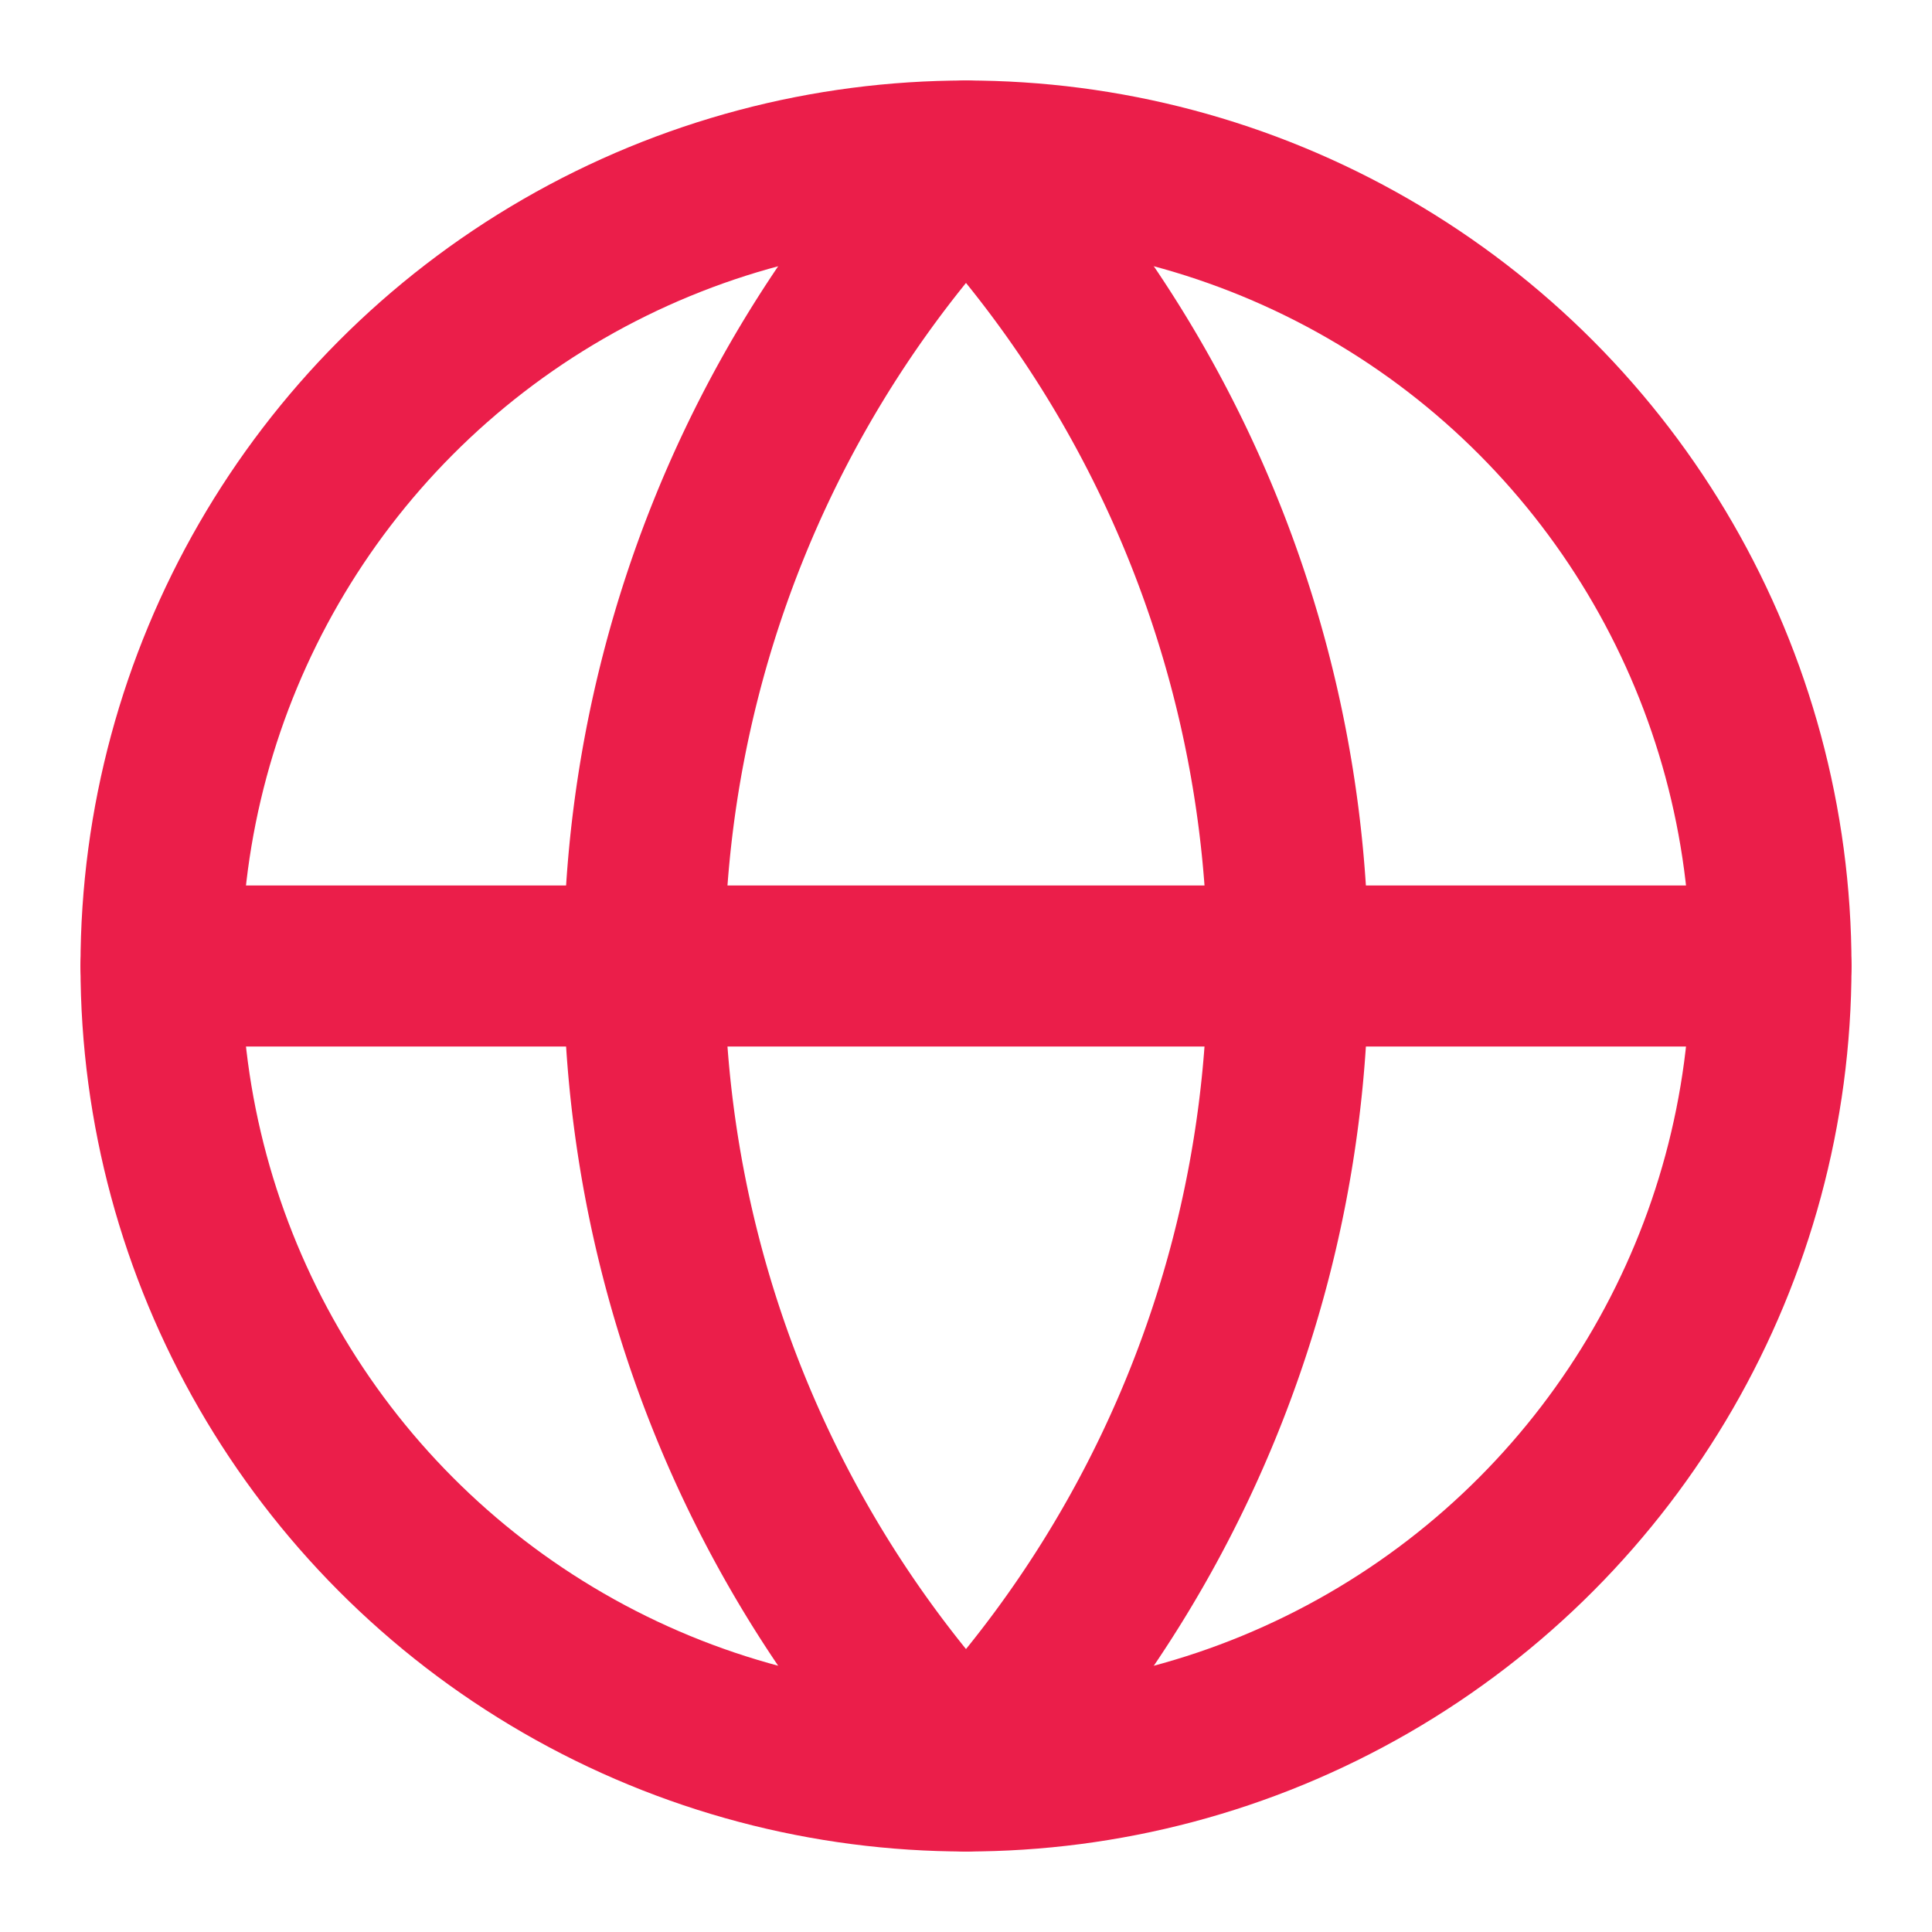
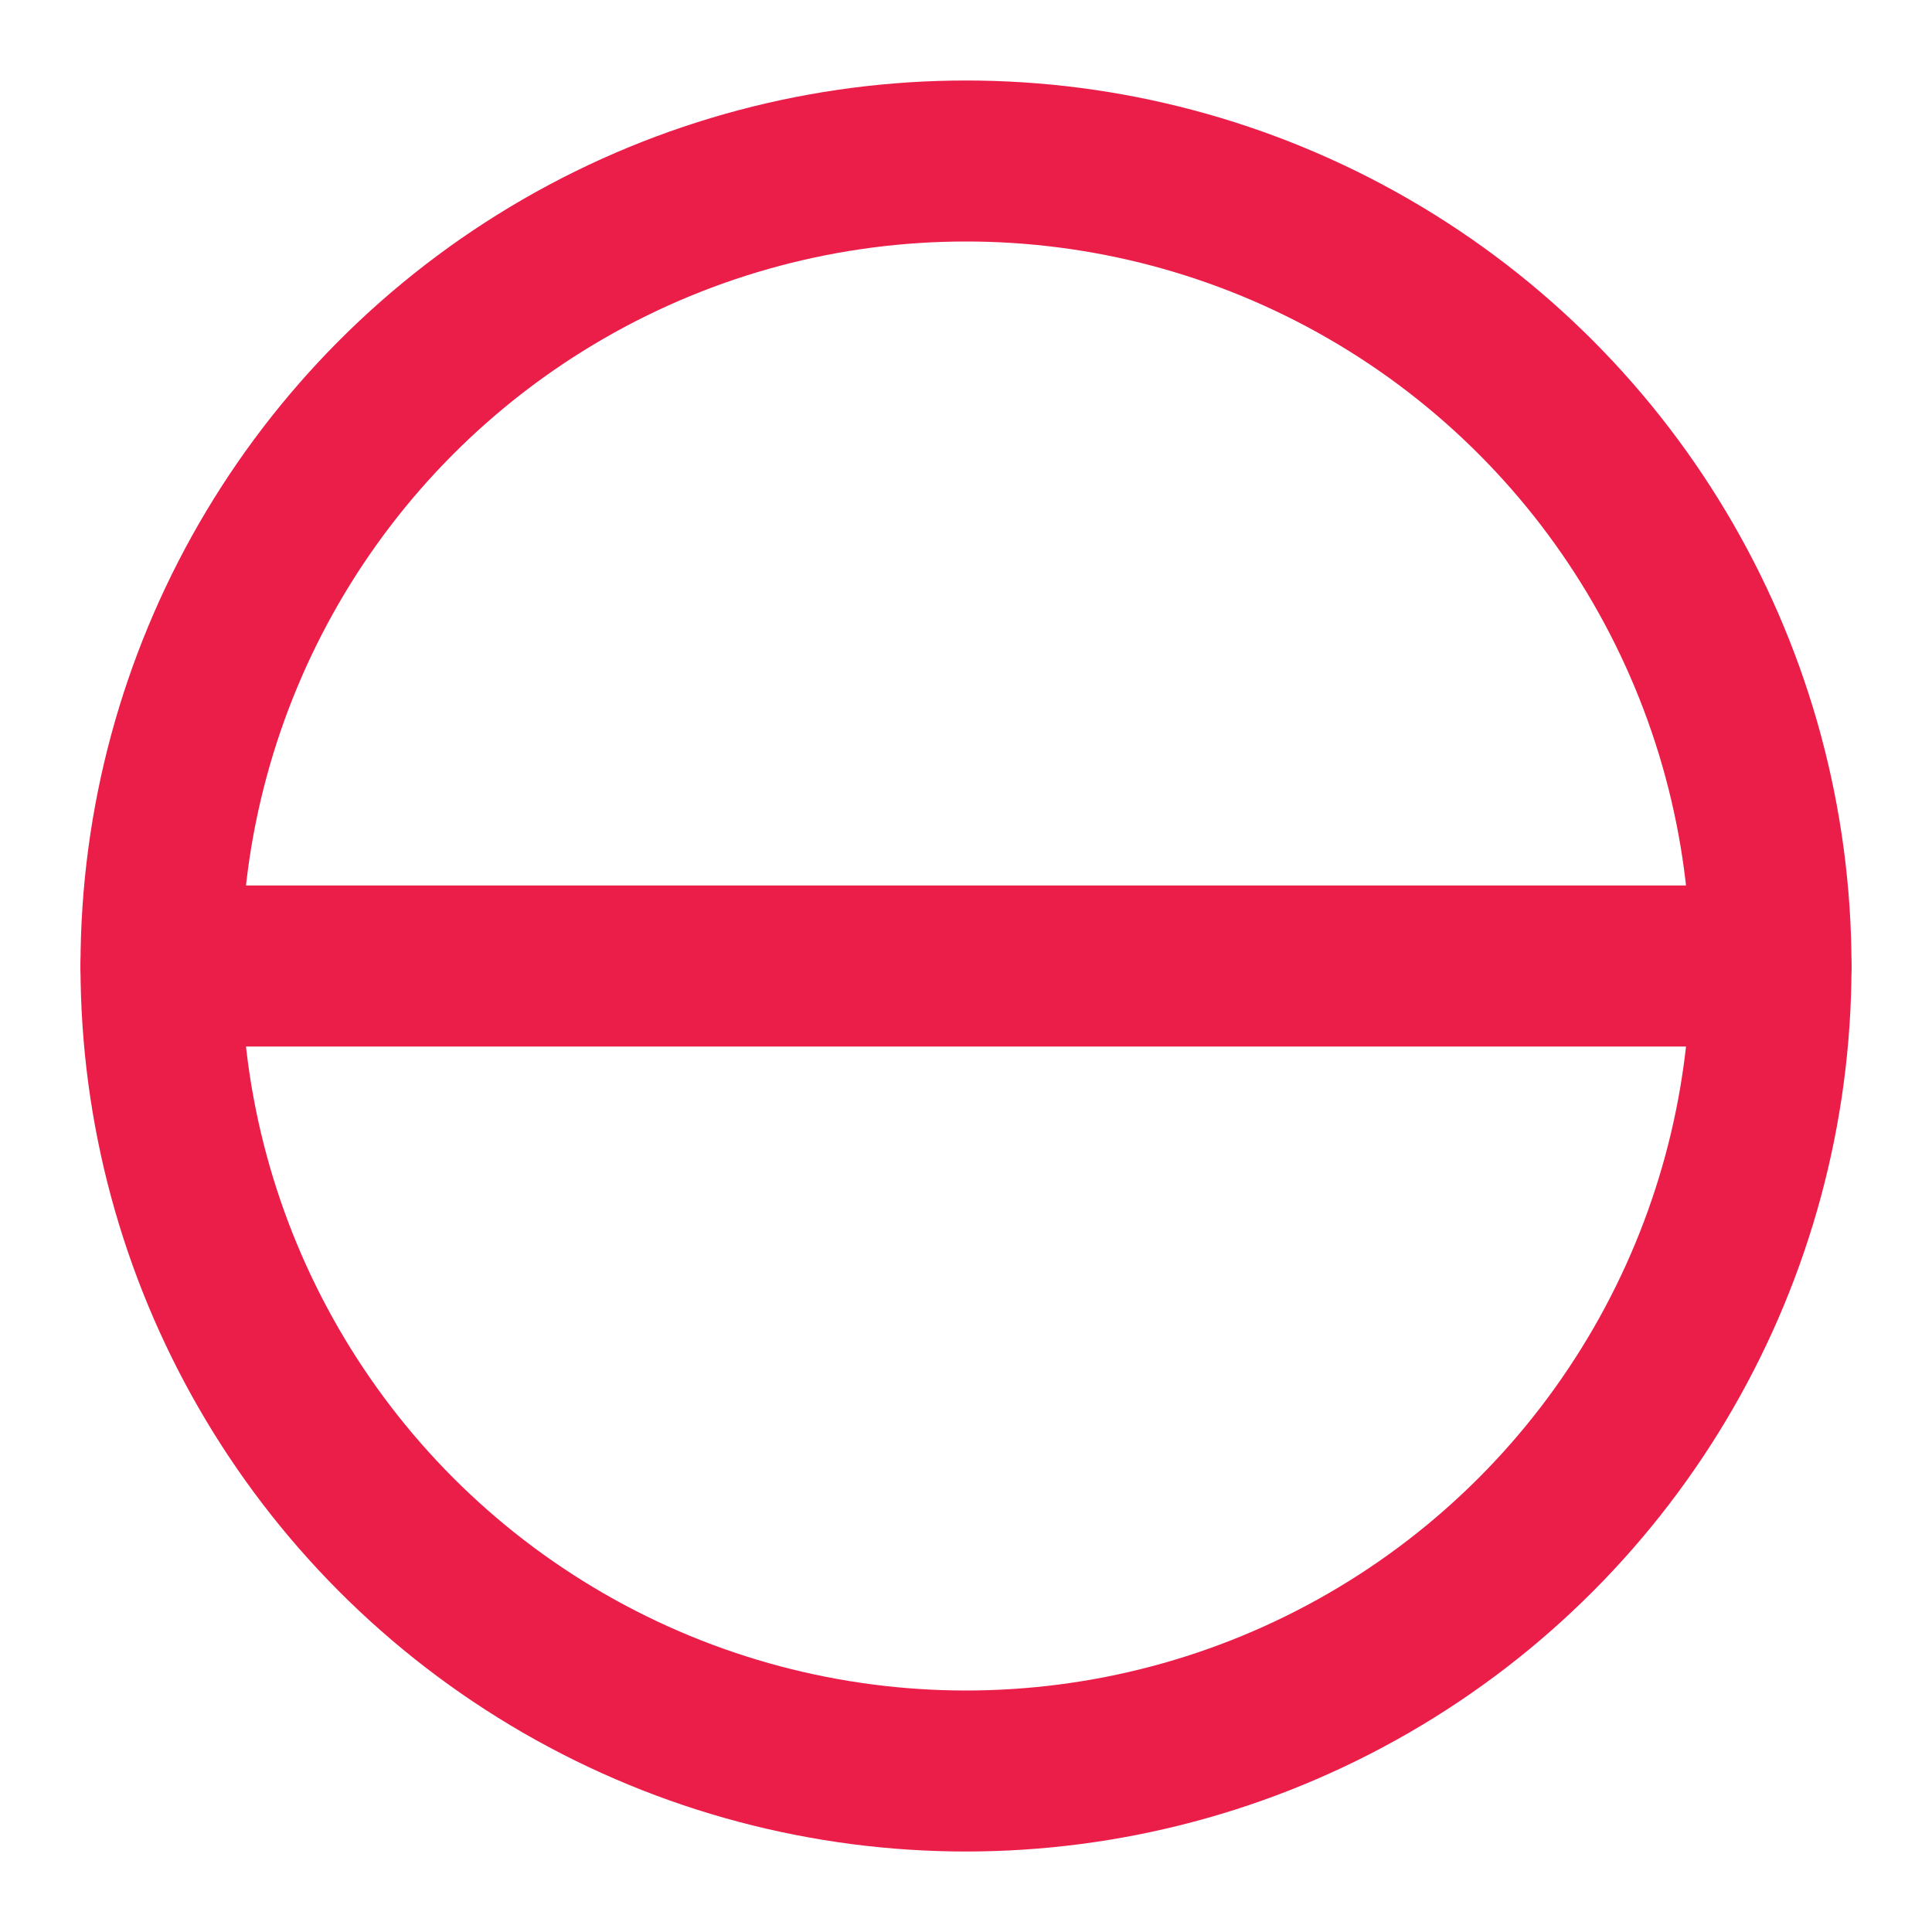
<svg xmlns="http://www.w3.org/2000/svg" width="24" height="24" viewBox="0 0 24 24" fill="none" stroke="currentColor" stroke-width="2" stroke-linecap="round" stroke-linejoin="round" class="lucide lucide-globe w-10 h-10 text-primary mx-auto mb-3">
  <circle cx="12" cy="12" r="10" stroke="#EB1E4A" fill="none" stroke-width="2px" />
-   <path d="M12 2a14.5 14.5 0 0 0 0 20 14.5 14.5 0 0 0 0-20" stroke="#EB1E4A" fill="none" stroke-width="2px" />
  <path d="M2 12h20" stroke="#EB1E4A" fill="none" stroke-width="2px" />
</svg>